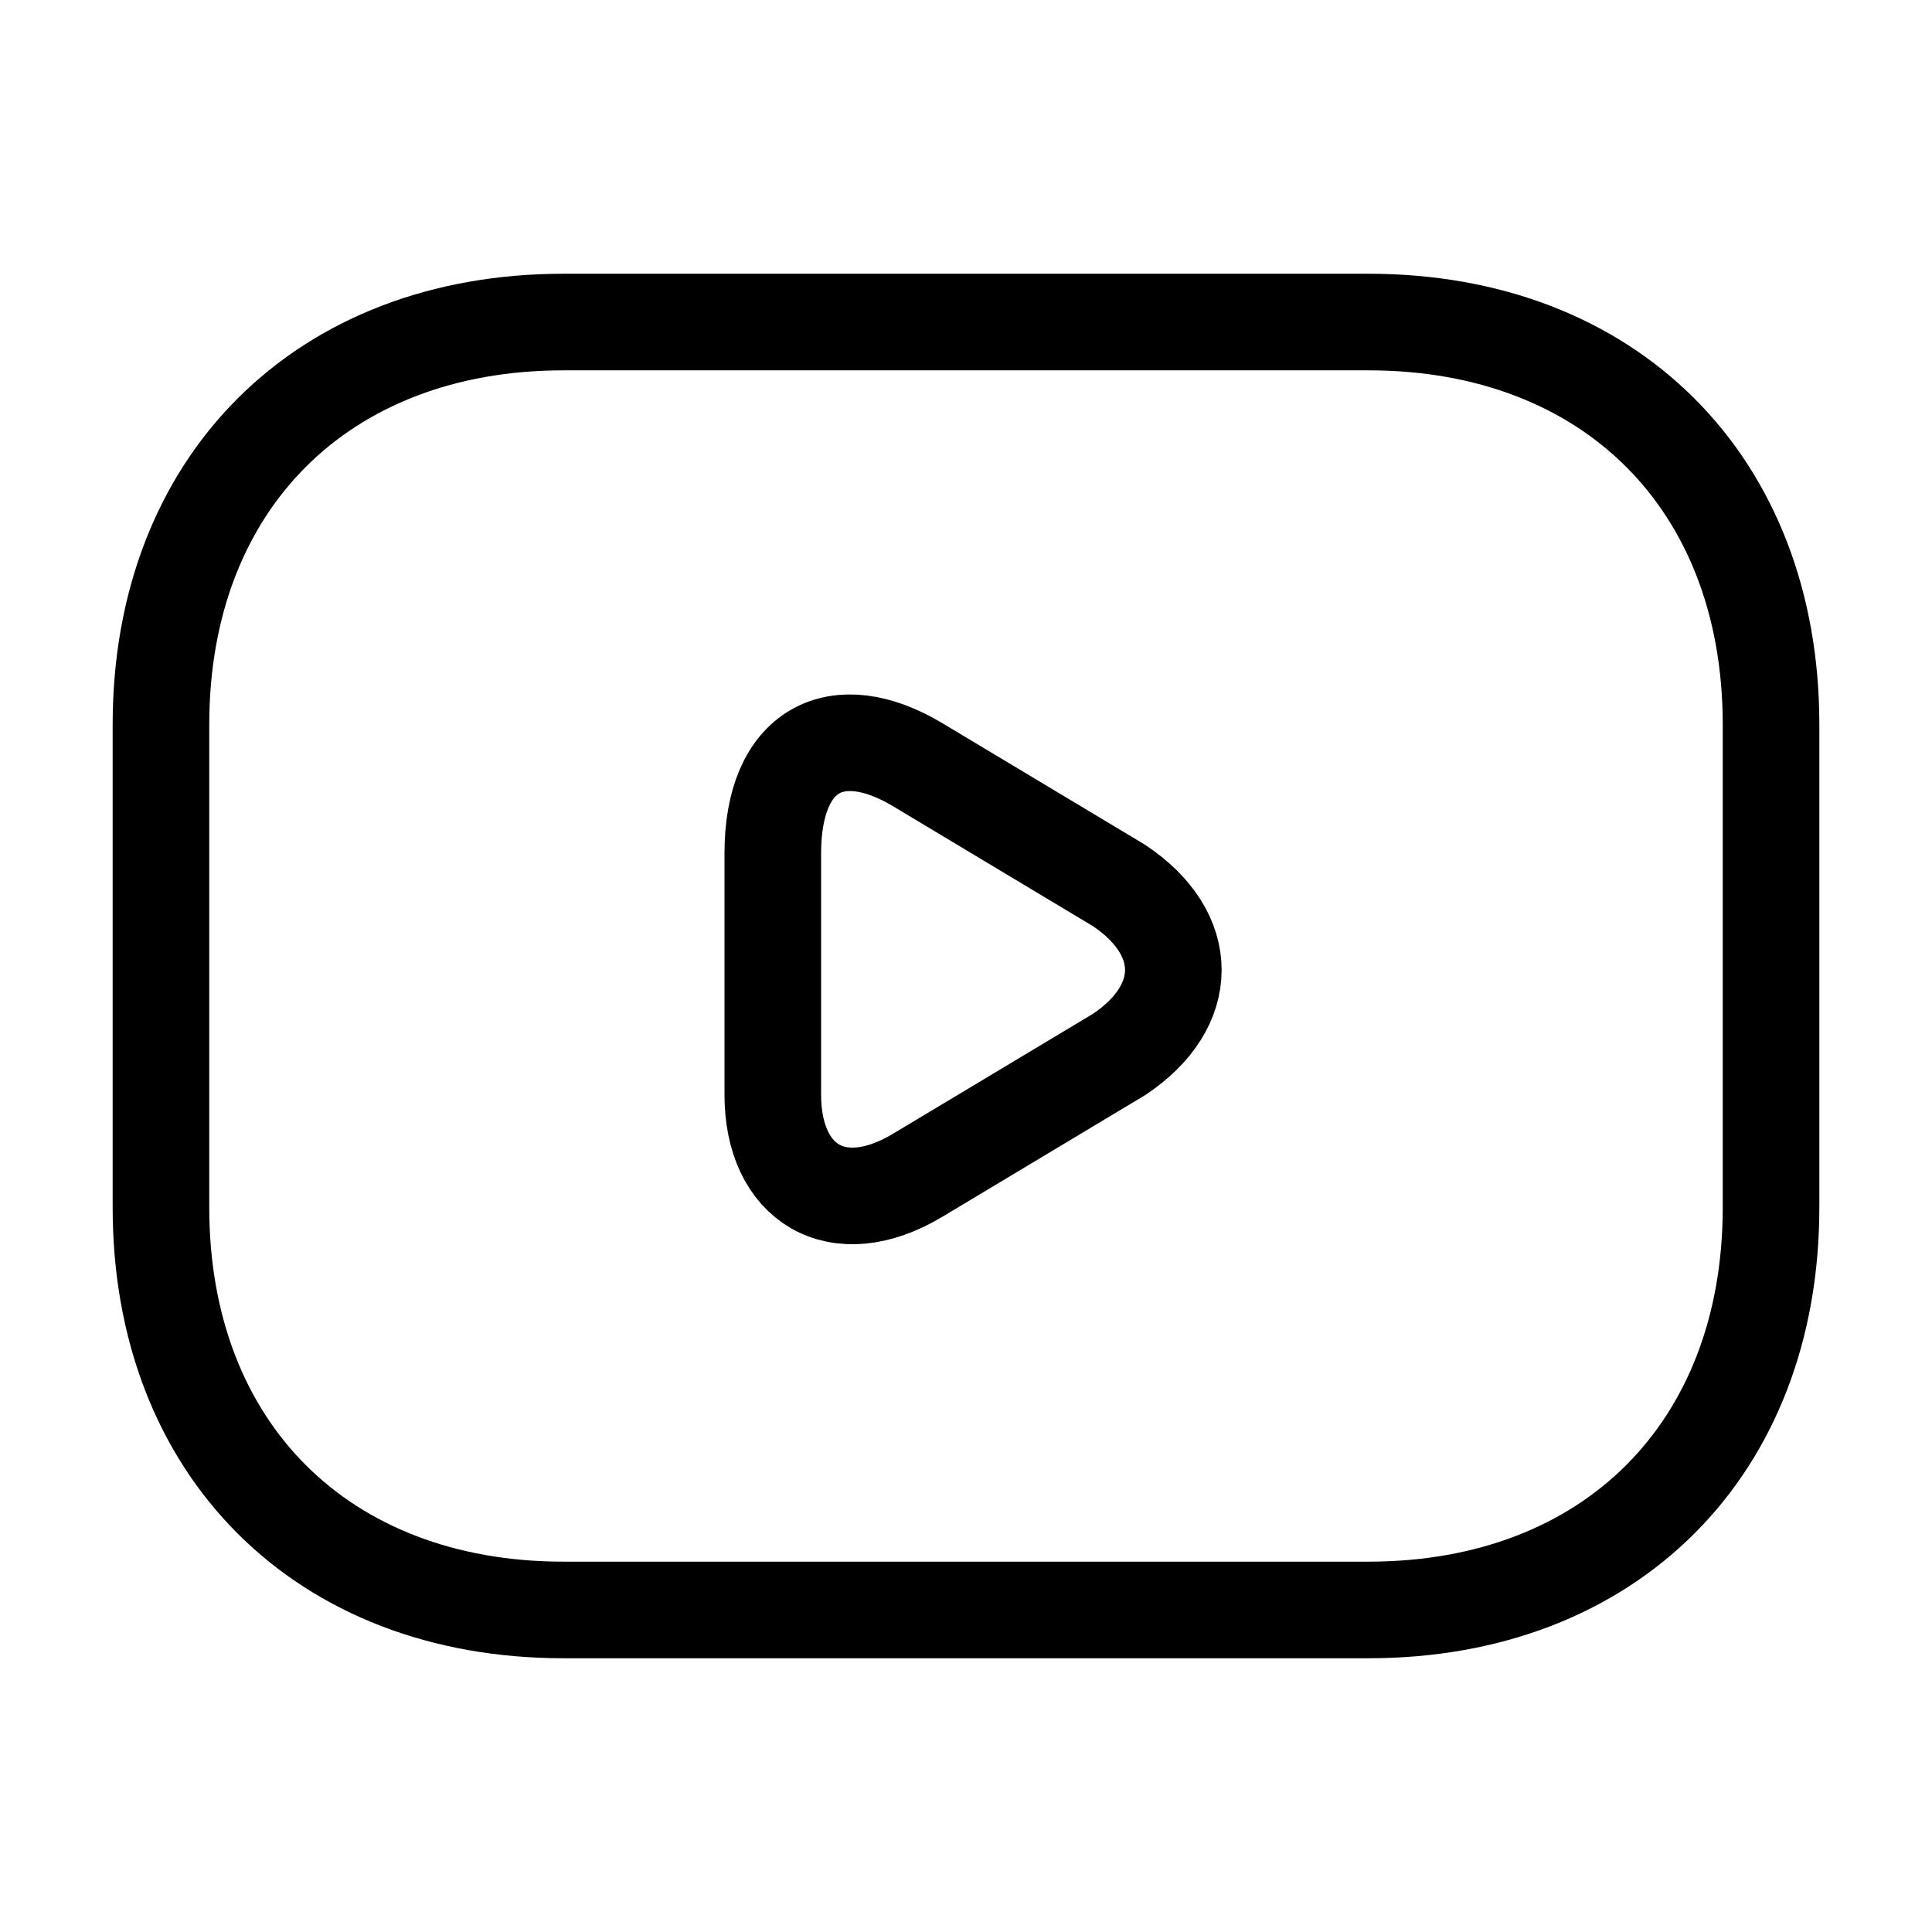
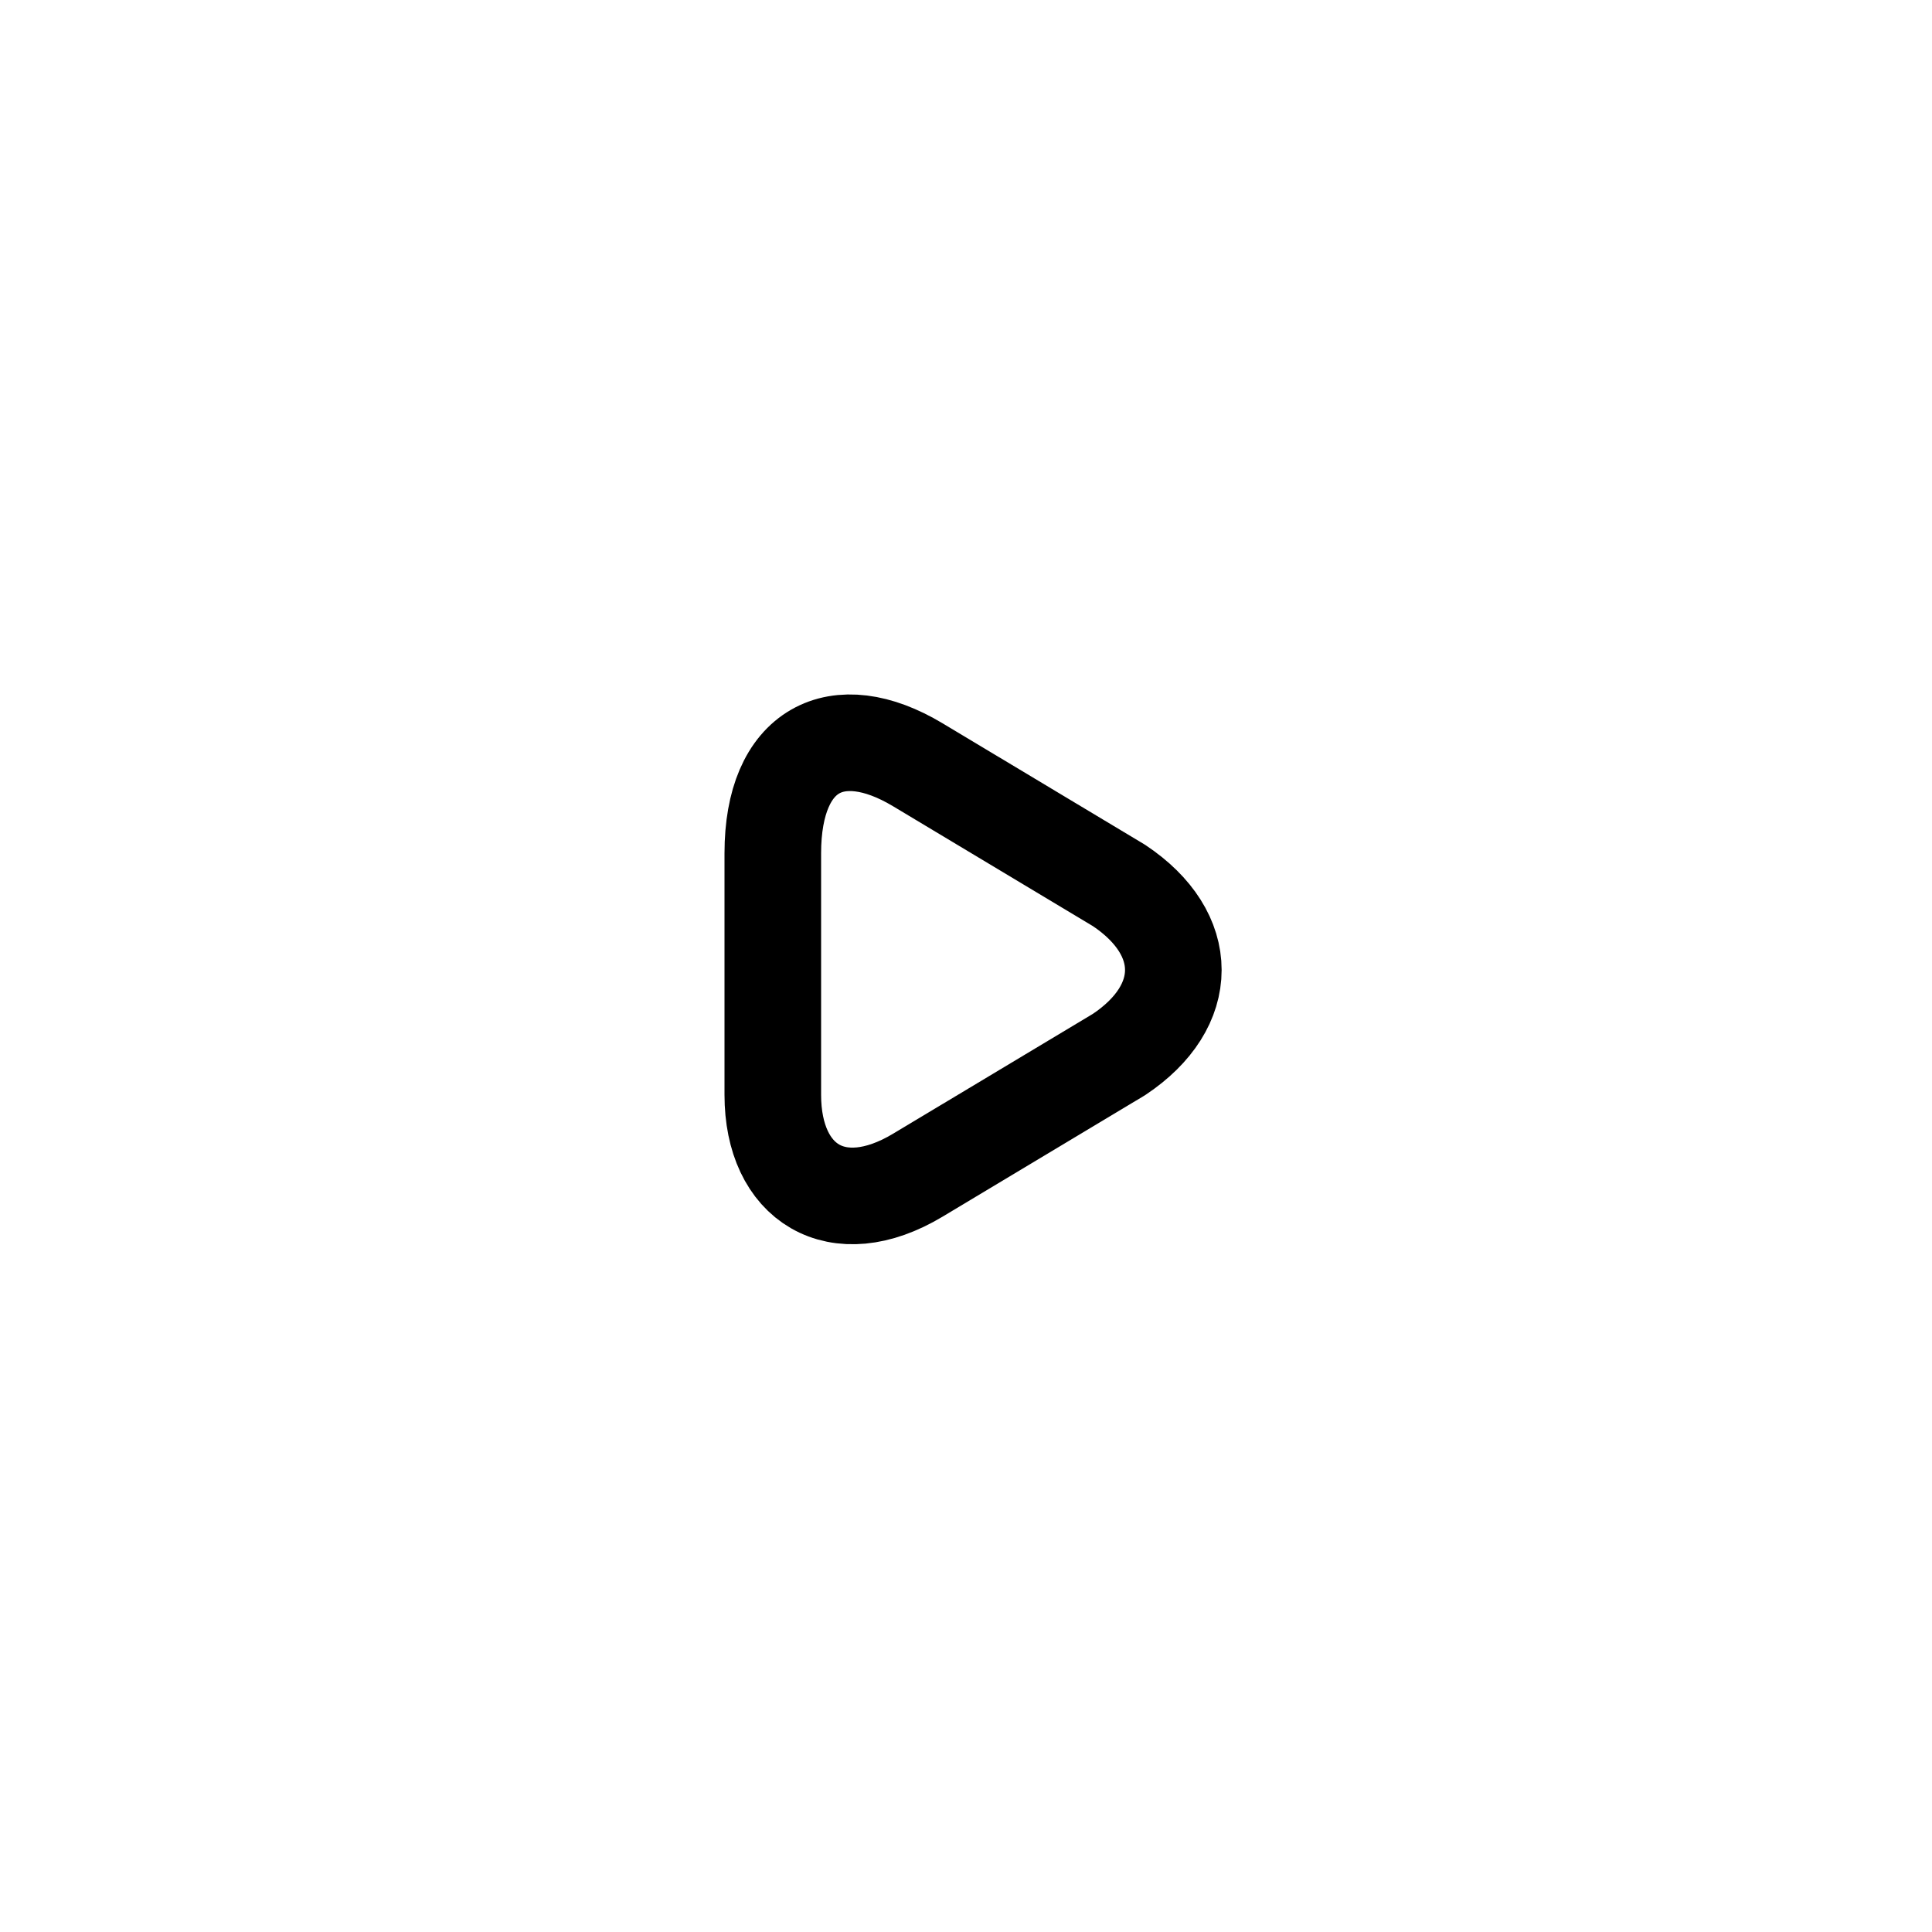
<svg xmlns="http://www.w3.org/2000/svg" width="16" height="16" viewBox="0 0 16 16" fill="none">
-   <path d="M11.333 13.333H4.667C2.667 13.333 1.333 12 1.333 10V6C1.333 4 2.667 2.667 4.667 2.667H11.333C13.333 2.667 14.667 4 14.667 6V10C14.667 12 13.333 13.333 11.333 13.333Z" stroke="black" stroke-width="0.8" stroke-miterlimit="10" stroke-linecap="round" stroke-linejoin="round" />
  <path d="M7.6 6.333L9.267 7.333C9.867 7.733 9.867 8.333 9.267 8.733L7.6 9.733C6.933 10.133 6.4 9.8 6.4 9.067V7.067C6.4 6.2 6.933 5.933 7.6 6.333Z" stroke="black" stroke-width="0.8" stroke-miterlimit="10" stroke-linecap="round" stroke-linejoin="round" />
</svg>